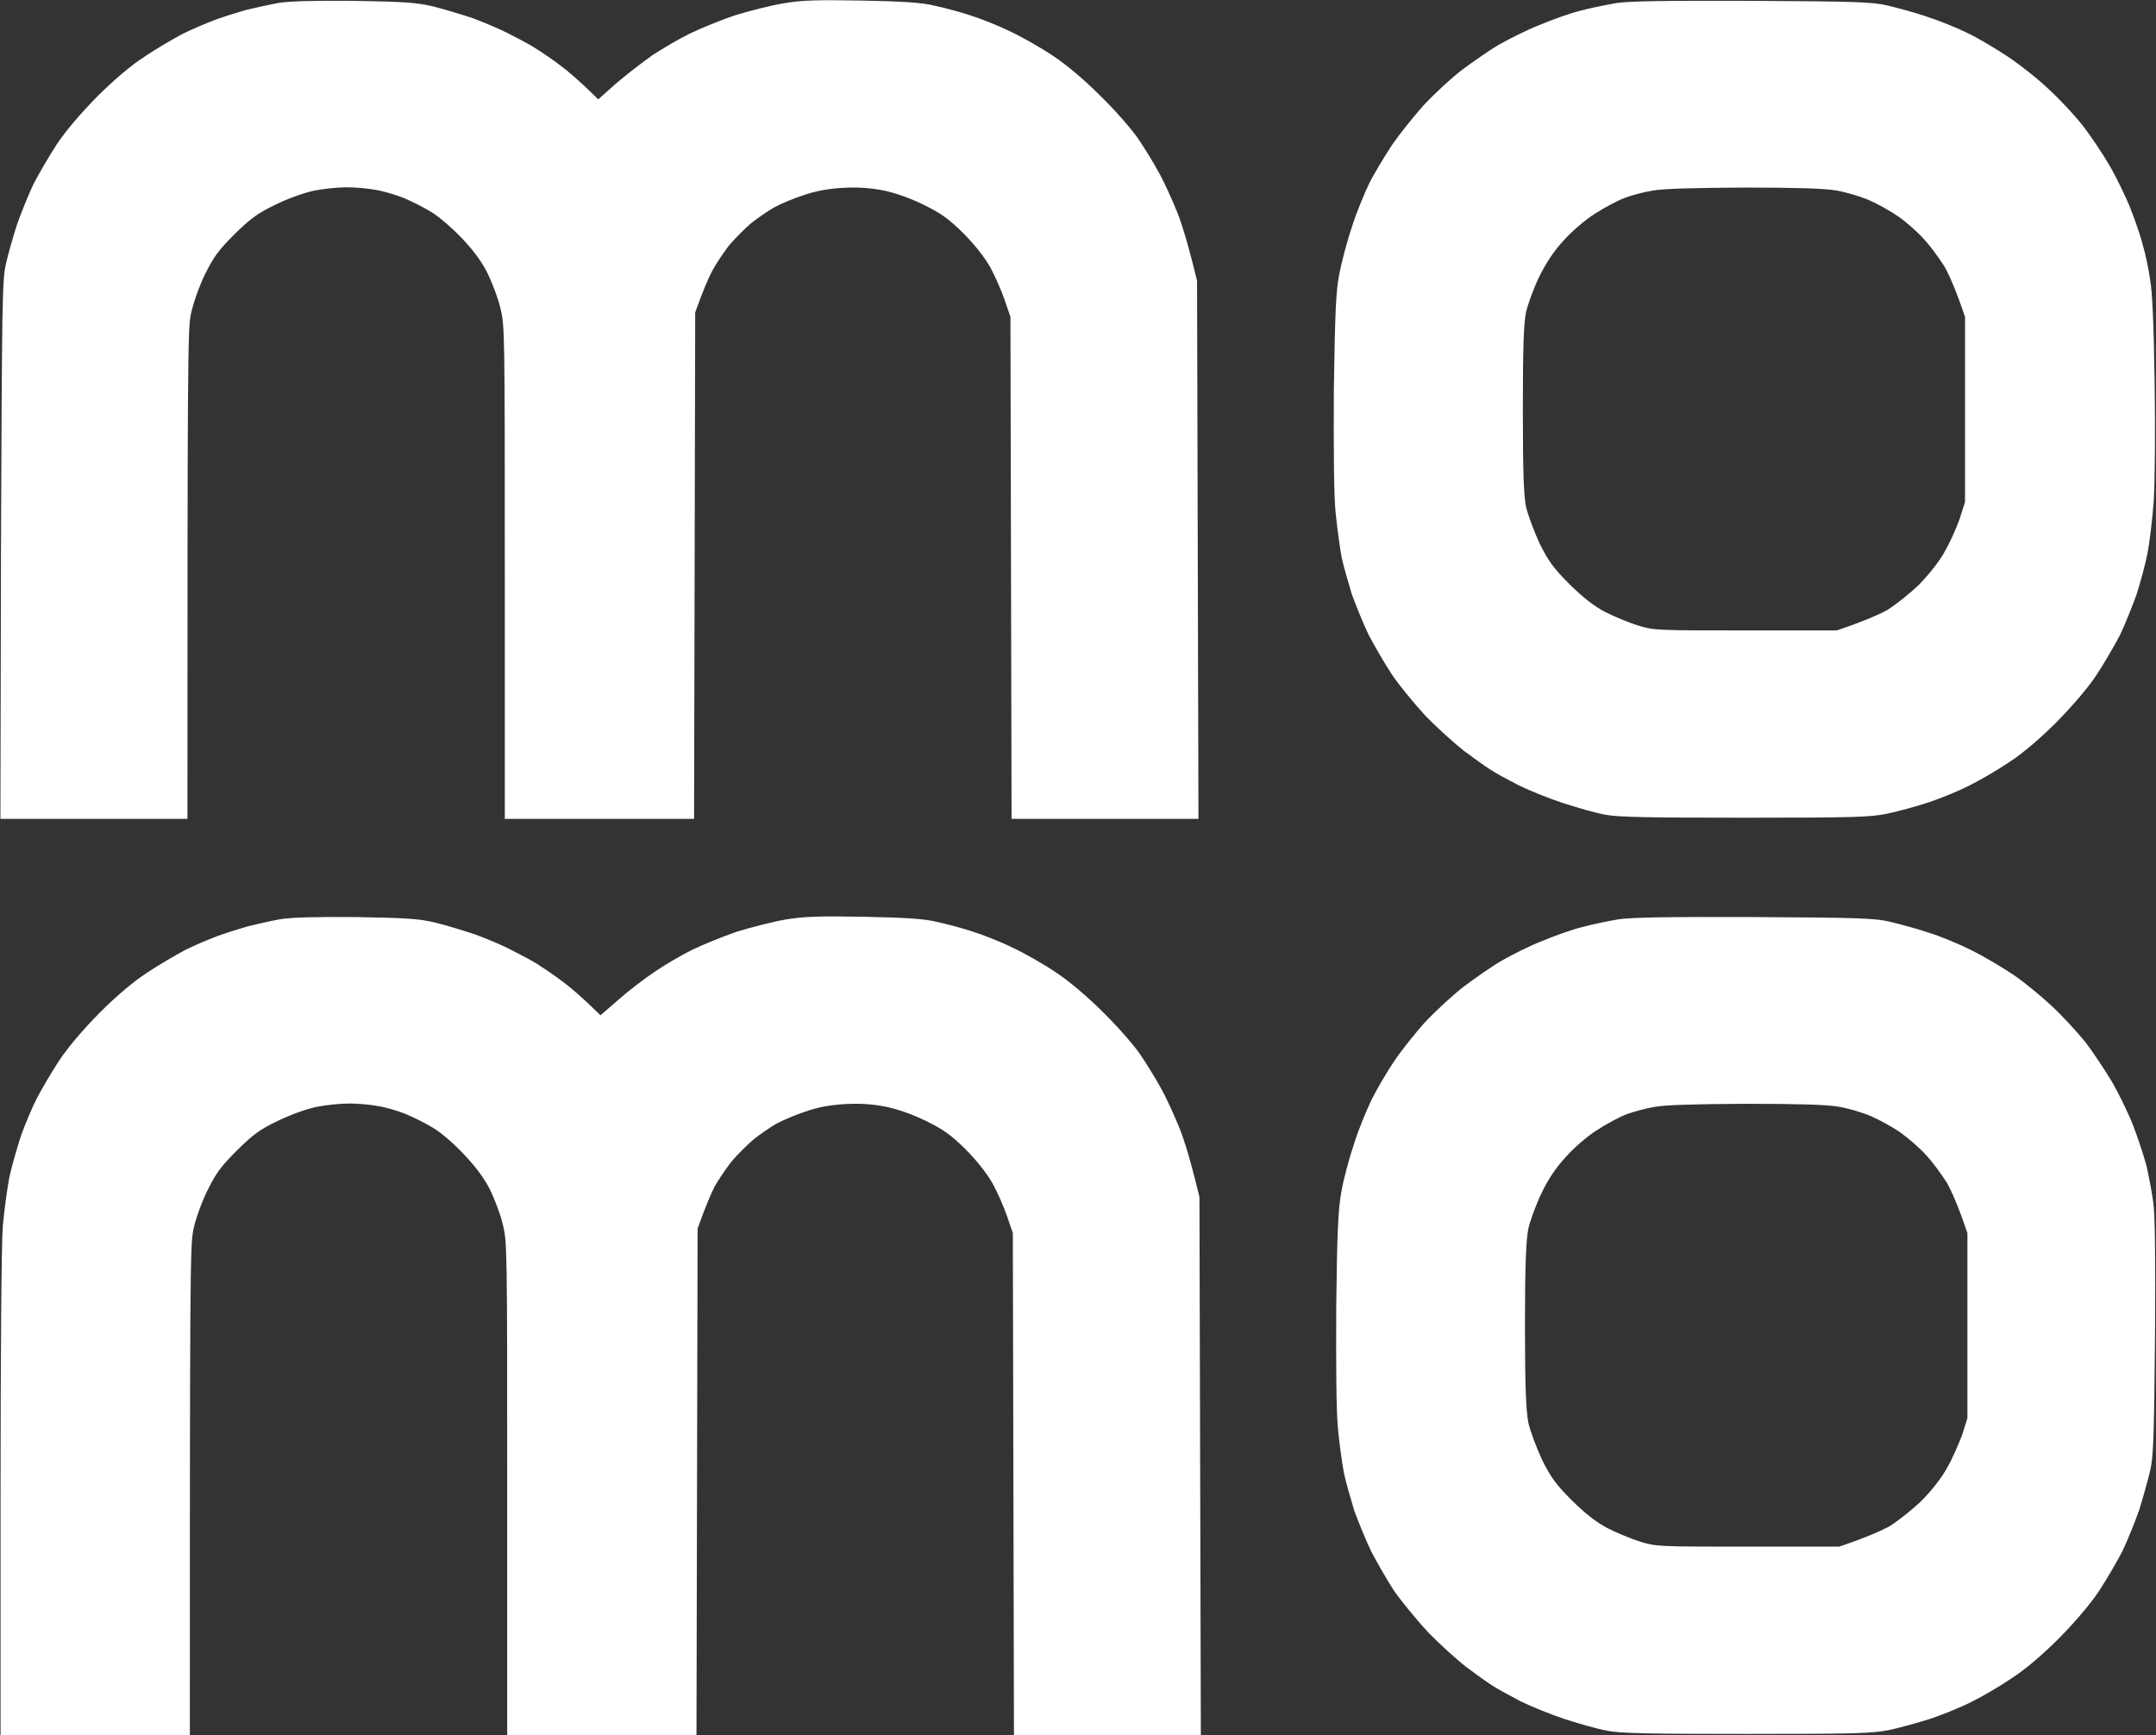
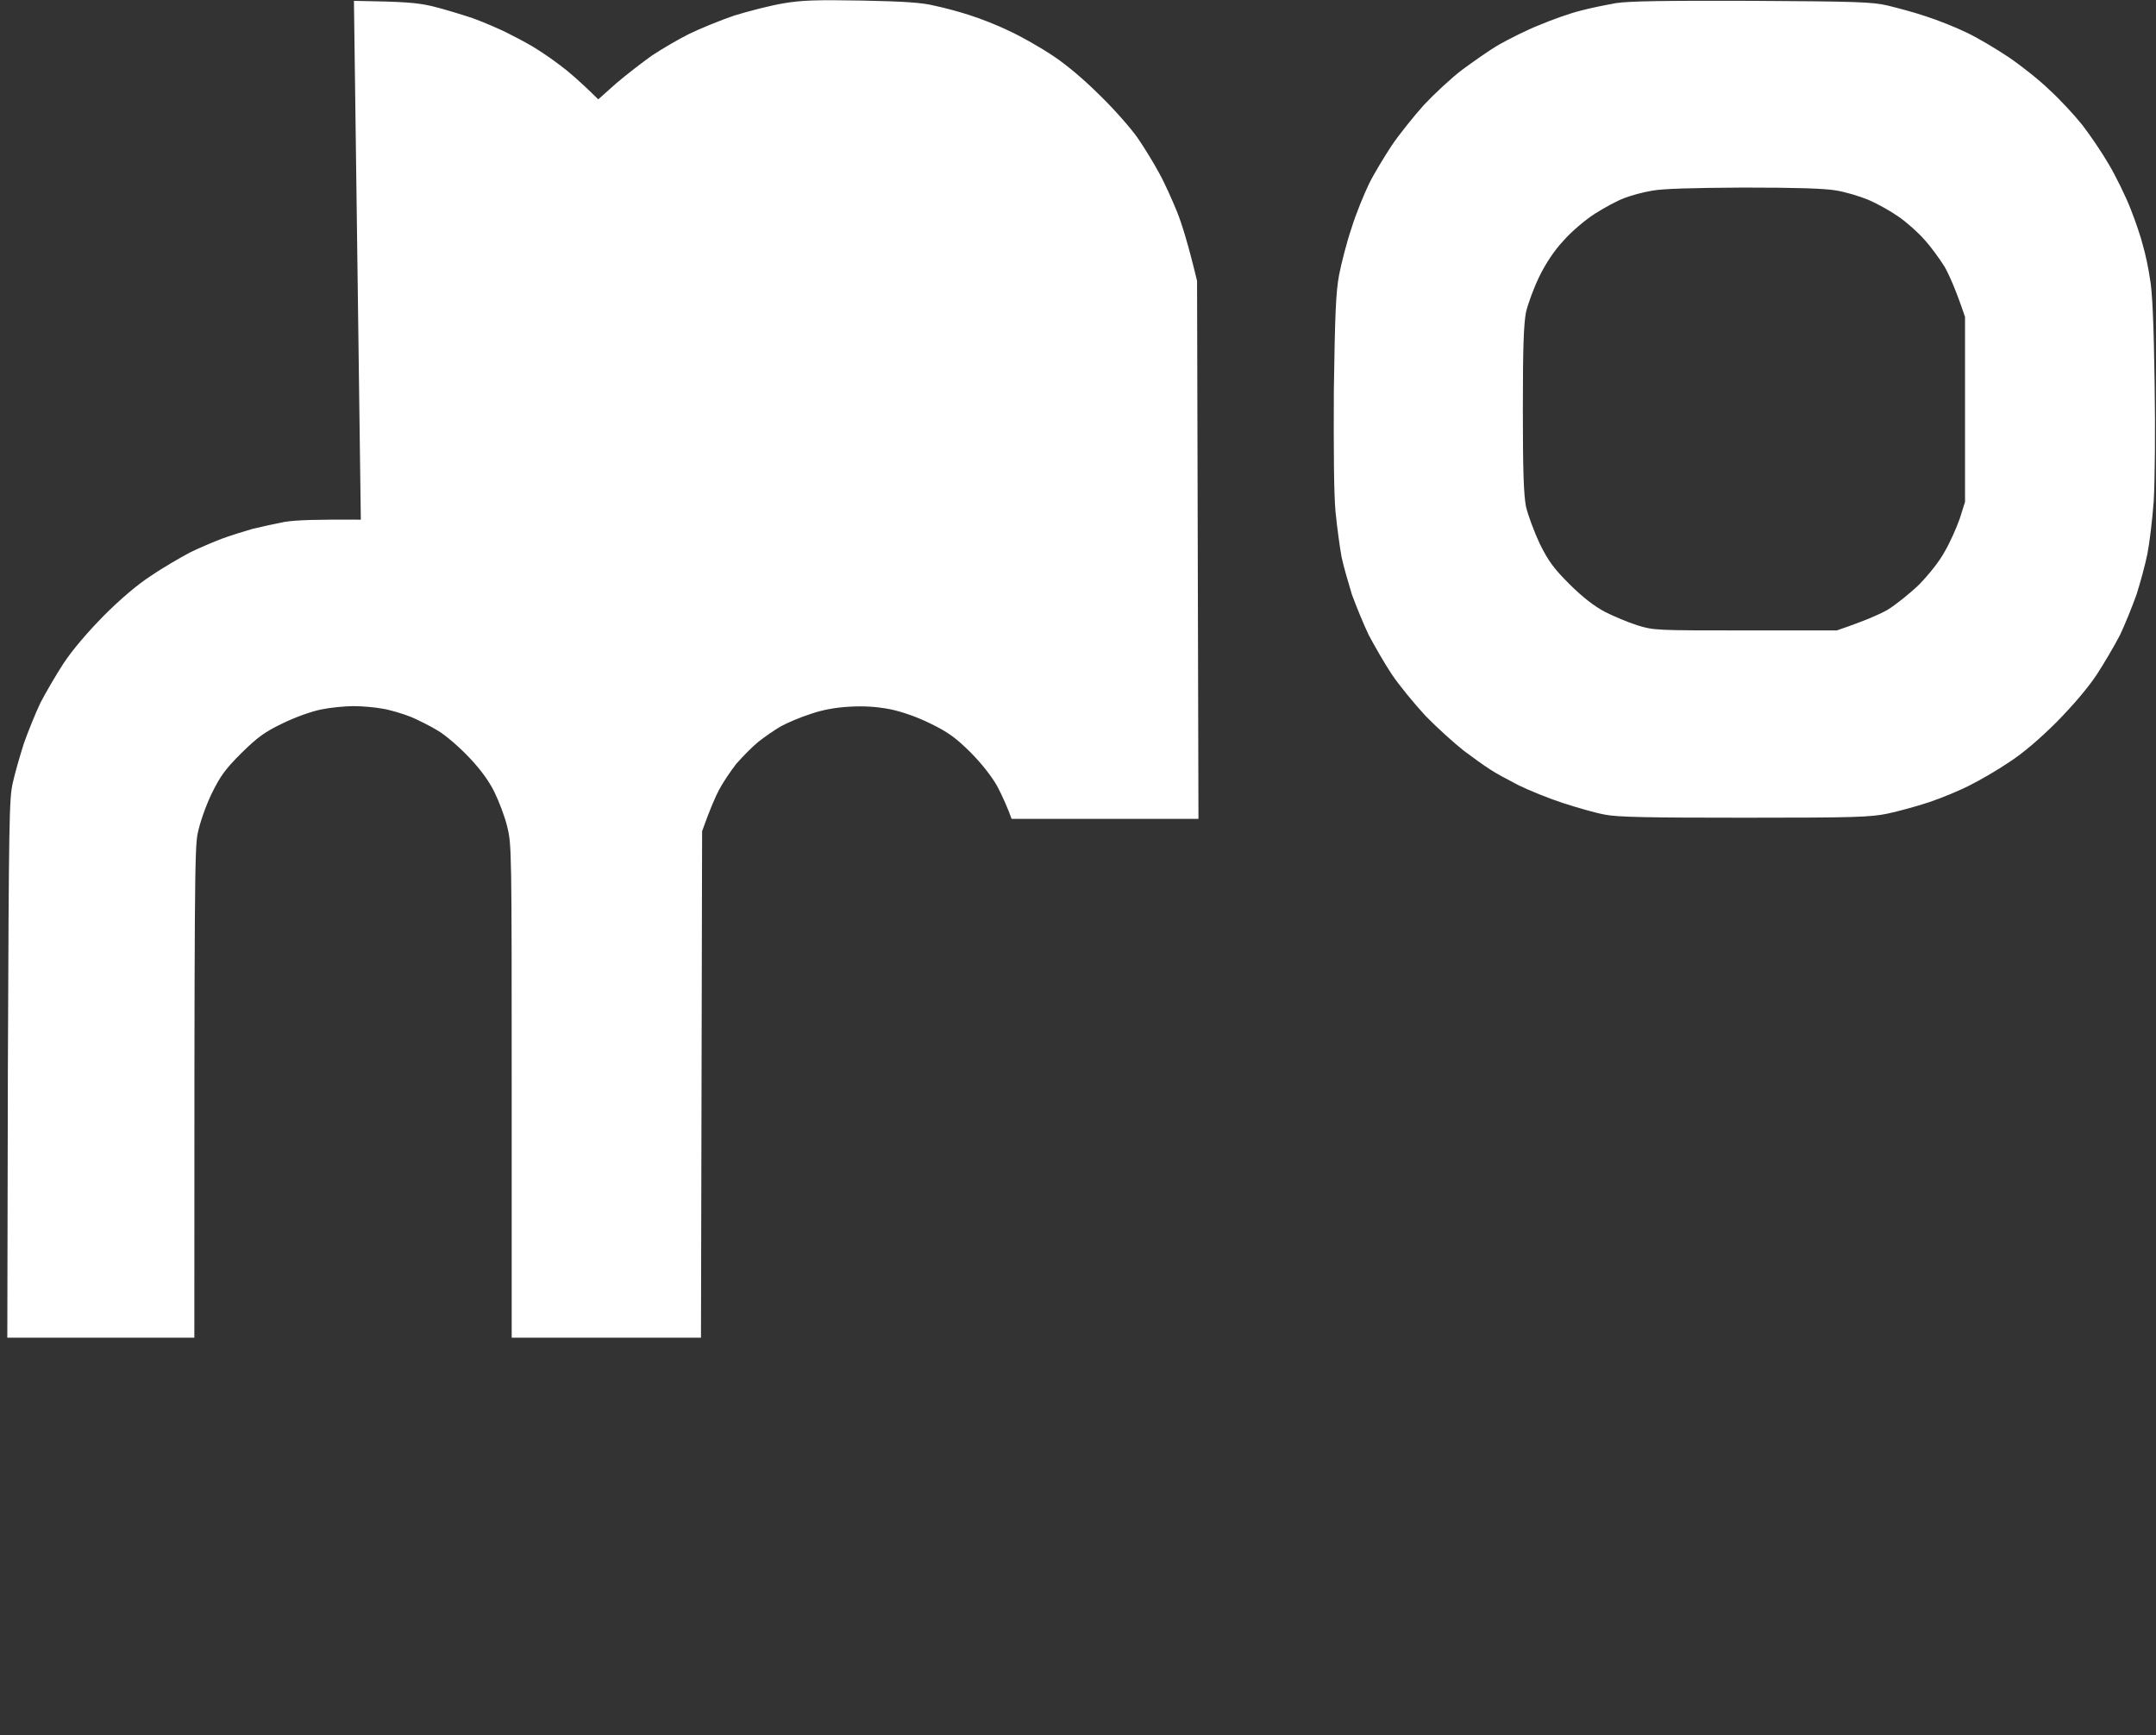
<svg xmlns="http://www.w3.org/2000/svg" version="1.2" viewBox="0 0 1532 1233" width="1532" height="1233">
  <rect x="0" y="0" width="1532" height="1233" fill="#333333" stroke="none" />
  <title>8454</title>
  <style>
		.s0 { fill: #ffffff } 
	</style>
-   <path id="path1" fill-rule="evenodd" class="s0" d="m253.2 651.7c35.8 0.6 44.6 1.2 56 3.9 7.5 1.8 20.1 5.7 28 8.3 8 2.9 20.2 7.9 27.3 11.8 6.9 3.5 15.7 8.1 19.1 10.6 3.5 2.2 10.8 7.1 16.1 11.2 5.3 3.8 13.6 10.8 27 24l12.9-11.2c7.1-6.3 18.7-15.1 25.6-19.7 7.1-4.9 18.9-11.8 26.4-15.5 7.6-3.7 22-9.6 32-13 10.1-3.1 25.6-7.1 34.3-8.6 13.1-2.2 23.6-2.6 56.2-2 29.7 0.6 42.9 1.4 51.9 3.7 6.7 1.4 17.9 4.4 24.8 6.7 7.1 2.2 19.7 7.1 28 11.2 8.4 3.8 22.4 11.8 31.2 17.7 10.1 6.7 22.5 17.3 33.7 28.4 9.8 9.6 21.6 23 26.3 29.8 4.4 6.5 11.4 17.7 15.2 24.8 3.9 6.9 9.6 19.7 13 28.1 3.3 8.3 7.8 22.5 14.1 48.8l1 382.3h-132.8l-0.8-356.7-4.1-12c-2.2-6.5-6.9-17.1-10.2-23.2-4.1-7.1-11-16-19.1-24.2-10.8-10.6-15.9-14.2-28.3-20.3-9.5-4.7-20.1-8.4-28.9-10.2-9.5-1.8-17.9-2.4-28.6-1.8-10.4 0.6-19.4 2.2-28.1 5.3-6.9 2.2-16.3 6.3-20.8 8.7-4.2 2.4-11.6 7.5-16 11-4.3 3.7-11.4 10.6-15.7 15.7-4.1 5.2-9.6 13.4-12.2 18.1-2.4 4.8-6.3 13.6-12 29.7l-0.8 359.9h-134.5v-175.2c0-171.1 0-175.4-3.2-188-1.6-6.9-5.9-18.1-9.2-24.8q-6.1-11.8-18.1-24.4c-6.5-7.1-16.2-15.5-21.5-18.7-5.3-3.3-14.3-7.8-20-10.2-5.7-2.3-14.6-4.9-19.9-5.7-5.3-1-14.4-1.8-20.3-1.8-6.1 0-16.5 1-23.2 2.4-7.6 1.6-18.5 5.5-27.7 10-12.8 6.1-17.5 9.7-29.1 21.1-11.4 11.4-14.8 16.1-21.1 28.9-4.3 9-8.4 20.4-9.8 27.9-2.2 10.6-2.4 34.8-2.4 358.5h-134.5v-169.5c0-98.7 0.6-179 1.6-192.1 1.1-12.2 3.3-28.6 5.1-36.8 1.8-7.7 5.5-20.5 8-28.1 2.8-7.5 7.5-19.1 10.9-25.6 3.3-6.5 10.6-18.9 16.1-27.3 6.3-9.5 16.9-21.9 28.5-33.7 11.8-11.8 24.2-22.4 33.7-28.5 8.4-5.7 20.8-12.8 27.3-16.3 6.5-3.3 17.1-7.7 23.2-10 6.1-2.2 15.9-5.3 21.6-6.9 5.9-1.4 15.8-3.7 22.3-4.9 8.8-1.4 24-1.8 54.5-1.6zm993.7 0c73.4 0.4 85.4 0.8 96 3.3 6.5 1.6 18.9 4.8 27.3 7.7 8.1 2.4 22.3 8.3 31.1 12.8 8.7 4.3 21.9 12.2 29.5 17.3 7.5 5.1 19.7 15.1 27 22 7.5 6.9 17.9 18.3 23.6 25.2 5.5 7.1 13.8 19.7 18.9 28.1 4.9 8.3 11.8 22.4 15.3 31.3 3.4 8.8 7.7 21.8 9.6 28.9 1.6 6.9 3.8 18.5 4.8 25.6 1.3 8.8 1.7 39.3 1.3 96.1-0.7 72-1.1 85-3.5 95.4-1.6 6.5-5.1 19.3-7.9 28.1-3.1 8.7-8.4 21.8-11.8 28.9-3.7 7.1-11 19.7-16.5 28.1-6.3 9.5-16.9 21.9-28.5 33.7-11.8 11.8-24.2 22.4-33.8 28.5-8.3 5.7-20.9 13-28 16.5-7.1 3.7-20 8.9-28.9 12-8.8 2.8-22 6.5-29.5 8.1-12.2 2.5-22.8 2.9-101.7 2.9-68.4 0-90.5-0.4-99.1-2.3-6.1-1-19.5-4.8-29.7-8.1-9.9-3.2-24.4-9.1-31.9-12.8-7.5-3.9-16.5-8.8-20.1-11.2-3.5-2.2-11.8-8.1-18.3-13-6.6-5.1-19-16.3-27.3-24.8-8.3-9-19.1-22.2-24.2-29.5-4.9-7.6-12.2-20.2-16.3-28.1-3.8-8-9.1-21-12-28.9-2.4-8-5.9-20-7.3-26.5-1.2-6.5-3.3-20.9-4.3-32.1-1.2-12.8-1.4-43.6-1.2-86.5 0.6-53.7 1.4-69.4 3.7-81.8 1.4-8.3 5.5-23.6 8.9-33.6 3.1-10.1 9-24.2 12.4-31.3 3.5-7.1 10.8-19.7 16.5-28.1 5.7-8.3 16.1-21.3 23-28.7 7.1-7.3 18.9-18.3 26.4-24 7.6-5.7 19.4-14 26.5-18.1 6.9-4 19.9-10.6 28.7-14 8.9-3.7 21.7-8.4 28.8-10 7.2-2 18.5-4.3 25.7-5.5 9.5-1.4 34.1-1.8 96.8-1.6zm-91.3 140.2c-4.7 1.8-14.3 6.9-20.8 11.2-6.5 4-16.7 12.8-22 18.9-6.7 7.1-12.8 16.1-17.2 25.4-3.9 8-8.2 19.6-9.6 25.7-1.6 8.7-2.4 24.6-2.4 68.9 0 44.4 0.8 60.3 2.4 69 1.4 6.3 5.9 18.1 9.8 26.5 6.3 12.6 9.9 17.5 21.3 28.9 9.4 9.3 17.3 15.4 25 19.5 5.9 3 16.5 7.5 23.2 9.6 11.6 3.6 13.2 3.6 76.7 3.6h64.9c19.7-6.7 30.1-11.4 36-14.6 5.5-3.5 15.9-11.6 22.6-18.1 7.5-7.6 14.2-16.3 18.1-23.4 3.6-6.1 8.1-16.7 10.6-23.2l3.8-12v-131.5c-6.7-19.9-11.4-30.1-14.6-35.8-3.5-5.5-9.6-14-14.1-18.9-4.4-5.1-12.8-12.4-18.5-16.5-5.7-4.1-15.4-9.3-21.5-12-6.1-2.6-16.7-5.7-23.2-6.7-8.6-1.4-27.7-2-65.7-2-36.8 0.2-57 0.8-64.7 2.2-6.1 1-15.3 3.5-20.1 5.3z" />
-   <path id="Layer copy" fill-rule="evenodd" class="s0" d="m251.5 0.6c35.8 0.6 44.6 1.2 56 3.9 7.5 1.8 20.1 5.7 28.1 8.3 7.9 2.9 20.1 8 27.2 11.8 6.9 3.5 15.7 8.2 19.1 10.6 3.5 2.2 10.8 7.1 16.1 11.2 5.3 3.9 13.6 10.8 27.1 24.2l12.8-11.4c7.1-6.1 18.7-15 25.6-19.9 7.1-4.7 18.9-11.6 26.4-15.3 7.6-3.7 22-9.6 32-13 10.1-3.1 25.6-7.1 34.6-8.6 12.8-2.2 23.3-2.6 55.9-2 29.7 0.6 42.9 1.4 51.9 3.7 6.7 1.4 17.9 4.4 24.8 6.7 7.1 2.2 19.7 7.1 28 11.2 8.4 3.8 22.4 11.8 31.2 17.7 10.1 6.7 22.5 17.3 33.7 28.5 9.8 9.5 21.6 23 26.3 29.7 4.5 6.5 11.4 17.7 15.2 24.8 3.9 6.9 9.6 19.7 13 28.1 3.3 8.3 7.8 22.6 14.1 48.8l1 382.3h-132.8l-0.8-356.7-4.1-12c-2.2-6.5-6.9-17.1-10.2-23.2-4-7.1-11-16-19.1-24.2-10.8-10.6-15.9-14.2-28.3-20.3-9.5-4.7-20.1-8.4-28.7-10.2-9.7-1.8-18.1-2.4-28.8-1.8-10.4 0.6-19.2 2.2-28.1 5.3-6.9 2.2-16.5 6.3-20.8 8.7-4.4 2.5-11.5 7.5-16 11-4.5 3.7-11.2 10.6-15.7 15.7-4.1 5.3-9.5 13.4-12 18.1-2.6 4.9-6.5 13.6-12.2 29.7l-0.8 359.9h-134.5v-175.2c0-171.1 0-175.4-3.2-188-1.6-6.9-5.9-18.1-9.2-24.8q-5.9-11.8-17.9-24.4c-6.7-7.1-16.4-15.5-21.7-18.7-5.3-3.3-14.3-7.8-20-10.2-5.7-2.2-14.6-4.9-19.9-5.7-5.3-1-14.4-1.8-20.5-1.8-5.9 0-16.3 1-23.2 2.4-7.4 1.6-18.3 5.5-27.5 10-12.6 6.1-17.5 9.7-29.1 21.1-11.4 11.4-14.8 16.1-21.1 28.9-4.3 9-8.2 20.4-9.8 27.9-2.2 10.6-2.4 34.8-2.4 358.5h-132.9l0.4-191c0.7-176.7 0.9-192.3 3.5-203.3 1.4-6.5 5.1-19.3 7.9-28.1 3.1-8.7 8.4-21.8 11.8-28.9 3.7-7.1 11-19.7 16.5-28.1 6.3-9.5 16.9-21.9 28.5-33.7 11.8-11.8 24.2-22.4 33.8-28.5 8.3-5.7 20.7-12.8 27.2-16.3 6.5-3.2 17.1-7.7 23.2-10 6.1-2.2 15.9-5.3 21.6-6.9 5.9-1.4 15.8-3.6 22.5-4.9 8.6-1.4 24-1.8 54.3-1.6zm993.7 0c73.4 0.4 85.4 0.8 96 3.3 6.5 1.6 18.9 4.8 27.3 7.7 8.1 2.6 21.1 7.7 28.6 11.4 7.6 3.5 20.8 11.4 29.7 17.3 8.8 5.9 22 16.3 29.3 23.4 7.6 6.9 18.1 18.3 23.6 25.2 5.5 7.1 14.1 19.8 18.9 28.1 4.9 8.3 11.8 22.4 15.3 31.3 3.5 8.8 7.5 20.6 8.9 26.5 1.7 5.7 3.9 16.1 4.9 23.2 1.7 8.7 2.7 32.1 3.3 73 0.6 35.8 0.2 70.2-0.6 84.9-1 13.6-3.1 30.7-4.5 37.6-1.4 7.1-4.9 20.1-7.7 28.9-3.1 8.7-8.4 21.8-11.8 28.9-3.7 7.1-11 19.7-16.5 28.1-6.3 9.5-16.9 21.9-28.5 33.7-11.8 11.8-24.2 22.4-33.7 28.5-8.4 5.7-21 13-28.1 16.5-7.1 3.7-20 9-28.9 12-8.7 2.9-22 6.5-29.5 8.1-12.2 2.5-22.8 2.9-101.7 2.9-68.3 0-90.5-0.4-99.1-2.2-6.3-1.1-19.5-4.9-29.7-8.2-9.9-3.2-24.4-9.1-31.9-12.8-7.5-3.9-16.5-8.7-20.1-11.2-3.5-2.2-11.8-8.1-18.3-13-6.5-5.1-19-16.3-27.3-24.8-8.3-9-19.1-22.2-24-29.5-5.1-7.6-12.4-20.4-16.5-28.1-3.8-7.9-9.1-21-12-28.9-2.4-7.9-5.9-19.9-7.3-26.5-1.2-6.5-3.2-20.9-4.3-32.1-1.2-12.8-1.4-43.5-1.2-86.5 0.8-53.7 1.4-69.4 3.7-81.8 1.6-8.3 5.5-23.6 8.9-33.5 3.1-10.2 9-24.3 12.4-31.4 3.5-7.1 10.8-19.1 16.1-27.2 5.3-7.8 15.7-20.8 22.8-28.7 7.3-7.8 19.5-19.2 27-24.9 7.6-5.6 19.4-14 26.5-18.1 7.1-4 19.9-10.5 28.9-14 8.7-3.7 21.7-8.3 28.6-10 7.2-2 18.6-4.2 25.7-5.5 9.5-1.4 34.1-1.8 96.8-1.6zm-91.1 140.2c-4.9 1.8-14.3 6.9-21 11.2-6.5 4.1-16.7 12.8-22 18.9-6.7 7.1-12.6 16.1-17.2 25.4-3.9 8-8.2 19.6-9.6 25.7-1.6 8.7-2.2 24.6-2.2 69 0 44.3 0.6 60.2 2.2 68.9 1.4 6.1 5.9 18.1 9.8 26.5 6.3 12.6 9.9 17.5 21.3 28.9 9.4 9.3 17.3 15.4 25 19.5 6.1 3.1 16.5 7.5 23.2 9.6 11.6 3.6 13.3 3.6 76.7 3.6h64.9c19.7-6.7 30.3-11.4 36-14.6 5.7-3.5 15.9-11.6 22.6-18.1 7.3-7.6 14.4-16.5 18.1-23.4 3.6-6.1 8.3-16.7 10.6-23.2l3.8-12v-131.5c-6.7-19.9-11.4-30.1-14.6-35.8-3.5-5.5-9.6-14-14.1-18.9-4.4-5.1-12.6-12.4-18.5-16.5-5.7-4-15.2-9.3-21.5-12-6.3-2.6-16.7-5.7-23.2-6.7-8.6-1.4-27.7-2-65.7-2-36.6 0.2-57 0.8-64.7 2.2-6.3 1-15.3 3.5-19.9 5.3z" />
+   <path id="Layer copy" fill-rule="evenodd" class="s0" d="m251.5 0.6c35.8 0.6 44.6 1.2 56 3.9 7.5 1.8 20.1 5.7 28.1 8.3 7.9 2.9 20.1 8 27.2 11.8 6.9 3.5 15.7 8.2 19.1 10.6 3.5 2.2 10.8 7.1 16.1 11.2 5.3 3.9 13.6 10.8 27.1 24.2l12.8-11.4c7.1-6.1 18.7-15 25.6-19.9 7.1-4.7 18.9-11.6 26.4-15.3 7.6-3.7 22-9.6 32-13 10.1-3.1 25.6-7.1 34.6-8.6 12.8-2.2 23.3-2.6 55.9-2 29.7 0.6 42.9 1.4 51.9 3.7 6.7 1.4 17.9 4.4 24.8 6.7 7.1 2.2 19.7 7.1 28 11.2 8.4 3.8 22.4 11.8 31.2 17.7 10.1 6.7 22.5 17.3 33.7 28.5 9.8 9.5 21.6 23 26.3 29.7 4.5 6.5 11.4 17.7 15.2 24.8 3.9 6.9 9.6 19.7 13 28.1 3.3 8.3 7.8 22.6 14.1 48.8l1 382.3h-132.8c-2.2-6.5-6.9-17.1-10.2-23.2-4-7.1-11-16-19.1-24.2-10.8-10.6-15.9-14.2-28.3-20.3-9.5-4.7-20.1-8.4-28.7-10.2-9.7-1.8-18.1-2.4-28.8-1.8-10.4 0.6-19.2 2.2-28.1 5.3-6.9 2.2-16.5 6.3-20.8 8.7-4.4 2.5-11.5 7.5-16 11-4.5 3.7-11.2 10.6-15.7 15.7-4.1 5.3-9.5 13.4-12 18.1-2.6 4.9-6.5 13.6-12.2 29.7l-0.8 359.9h-134.5v-175.2c0-171.1 0-175.4-3.2-188-1.6-6.9-5.9-18.1-9.2-24.8q-5.9-11.8-17.9-24.4c-6.7-7.1-16.4-15.5-21.7-18.7-5.3-3.3-14.3-7.8-20-10.2-5.7-2.2-14.6-4.9-19.9-5.7-5.3-1-14.4-1.8-20.5-1.8-5.9 0-16.3 1-23.2 2.4-7.4 1.6-18.3 5.5-27.5 10-12.6 6.1-17.5 9.7-29.1 21.1-11.4 11.4-14.8 16.1-21.1 28.9-4.3 9-8.2 20.4-9.8 27.9-2.2 10.6-2.4 34.8-2.4 358.5h-132.9l0.4-191c0.7-176.7 0.9-192.3 3.5-203.3 1.4-6.5 5.1-19.3 7.9-28.1 3.1-8.7 8.4-21.8 11.8-28.9 3.7-7.1 11-19.7 16.5-28.1 6.3-9.5 16.9-21.9 28.5-33.7 11.8-11.8 24.2-22.4 33.8-28.5 8.3-5.7 20.7-12.8 27.2-16.3 6.5-3.2 17.1-7.7 23.2-10 6.1-2.2 15.9-5.3 21.6-6.9 5.9-1.4 15.8-3.6 22.5-4.9 8.6-1.4 24-1.8 54.3-1.6zm993.7 0c73.4 0.4 85.4 0.8 96 3.3 6.5 1.6 18.9 4.8 27.3 7.7 8.1 2.6 21.1 7.7 28.6 11.4 7.6 3.5 20.8 11.4 29.7 17.3 8.8 5.9 22 16.3 29.3 23.4 7.6 6.9 18.1 18.3 23.6 25.2 5.5 7.1 14.1 19.8 18.9 28.1 4.9 8.3 11.8 22.4 15.3 31.3 3.5 8.8 7.5 20.6 8.9 26.5 1.7 5.7 3.9 16.1 4.9 23.2 1.7 8.7 2.7 32.1 3.3 73 0.6 35.8 0.2 70.2-0.6 84.9-1 13.6-3.1 30.7-4.5 37.6-1.4 7.1-4.9 20.1-7.7 28.9-3.1 8.7-8.4 21.8-11.8 28.9-3.7 7.1-11 19.7-16.5 28.1-6.3 9.5-16.9 21.9-28.5 33.7-11.8 11.8-24.2 22.4-33.7 28.5-8.4 5.7-21 13-28.1 16.5-7.1 3.7-20 9-28.9 12-8.7 2.9-22 6.5-29.5 8.1-12.2 2.5-22.8 2.9-101.7 2.9-68.3 0-90.5-0.4-99.1-2.2-6.3-1.1-19.5-4.9-29.7-8.2-9.9-3.2-24.4-9.1-31.9-12.8-7.5-3.9-16.5-8.7-20.1-11.2-3.5-2.2-11.8-8.1-18.3-13-6.5-5.1-19-16.3-27.3-24.8-8.3-9-19.1-22.2-24-29.5-5.1-7.6-12.4-20.4-16.5-28.1-3.8-7.9-9.1-21-12-28.9-2.4-7.9-5.9-19.9-7.3-26.5-1.2-6.5-3.2-20.9-4.3-32.1-1.2-12.8-1.4-43.5-1.2-86.5 0.8-53.7 1.4-69.4 3.7-81.8 1.6-8.3 5.5-23.6 8.9-33.5 3.1-10.2 9-24.3 12.4-31.4 3.5-7.1 10.8-19.1 16.1-27.2 5.3-7.8 15.7-20.8 22.8-28.7 7.3-7.8 19.5-19.2 27-24.9 7.6-5.6 19.4-14 26.5-18.1 7.1-4 19.9-10.5 28.9-14 8.7-3.7 21.7-8.3 28.6-10 7.2-2 18.6-4.2 25.7-5.5 9.5-1.4 34.1-1.8 96.8-1.6zm-91.1 140.2c-4.9 1.8-14.3 6.9-21 11.2-6.5 4.1-16.7 12.8-22 18.9-6.7 7.1-12.6 16.1-17.2 25.4-3.9 8-8.2 19.6-9.6 25.7-1.6 8.7-2.2 24.6-2.2 69 0 44.3 0.6 60.2 2.2 68.9 1.4 6.1 5.9 18.1 9.8 26.5 6.3 12.6 9.9 17.5 21.3 28.9 9.4 9.3 17.3 15.4 25 19.5 6.1 3.1 16.5 7.5 23.2 9.6 11.6 3.6 13.3 3.6 76.7 3.6h64.9c19.7-6.7 30.3-11.4 36-14.6 5.7-3.5 15.9-11.6 22.6-18.1 7.3-7.6 14.4-16.5 18.1-23.4 3.6-6.1 8.3-16.7 10.6-23.2l3.8-12v-131.5c-6.7-19.9-11.4-30.1-14.6-35.8-3.5-5.5-9.6-14-14.1-18.9-4.4-5.1-12.6-12.4-18.5-16.5-5.7-4-15.2-9.3-21.5-12-6.3-2.6-16.7-5.7-23.2-6.7-8.6-1.4-27.7-2-65.7-2-36.6 0.2-57 0.8-64.7 2.2-6.3 1-15.3 3.5-19.9 5.3z" />
</svg>